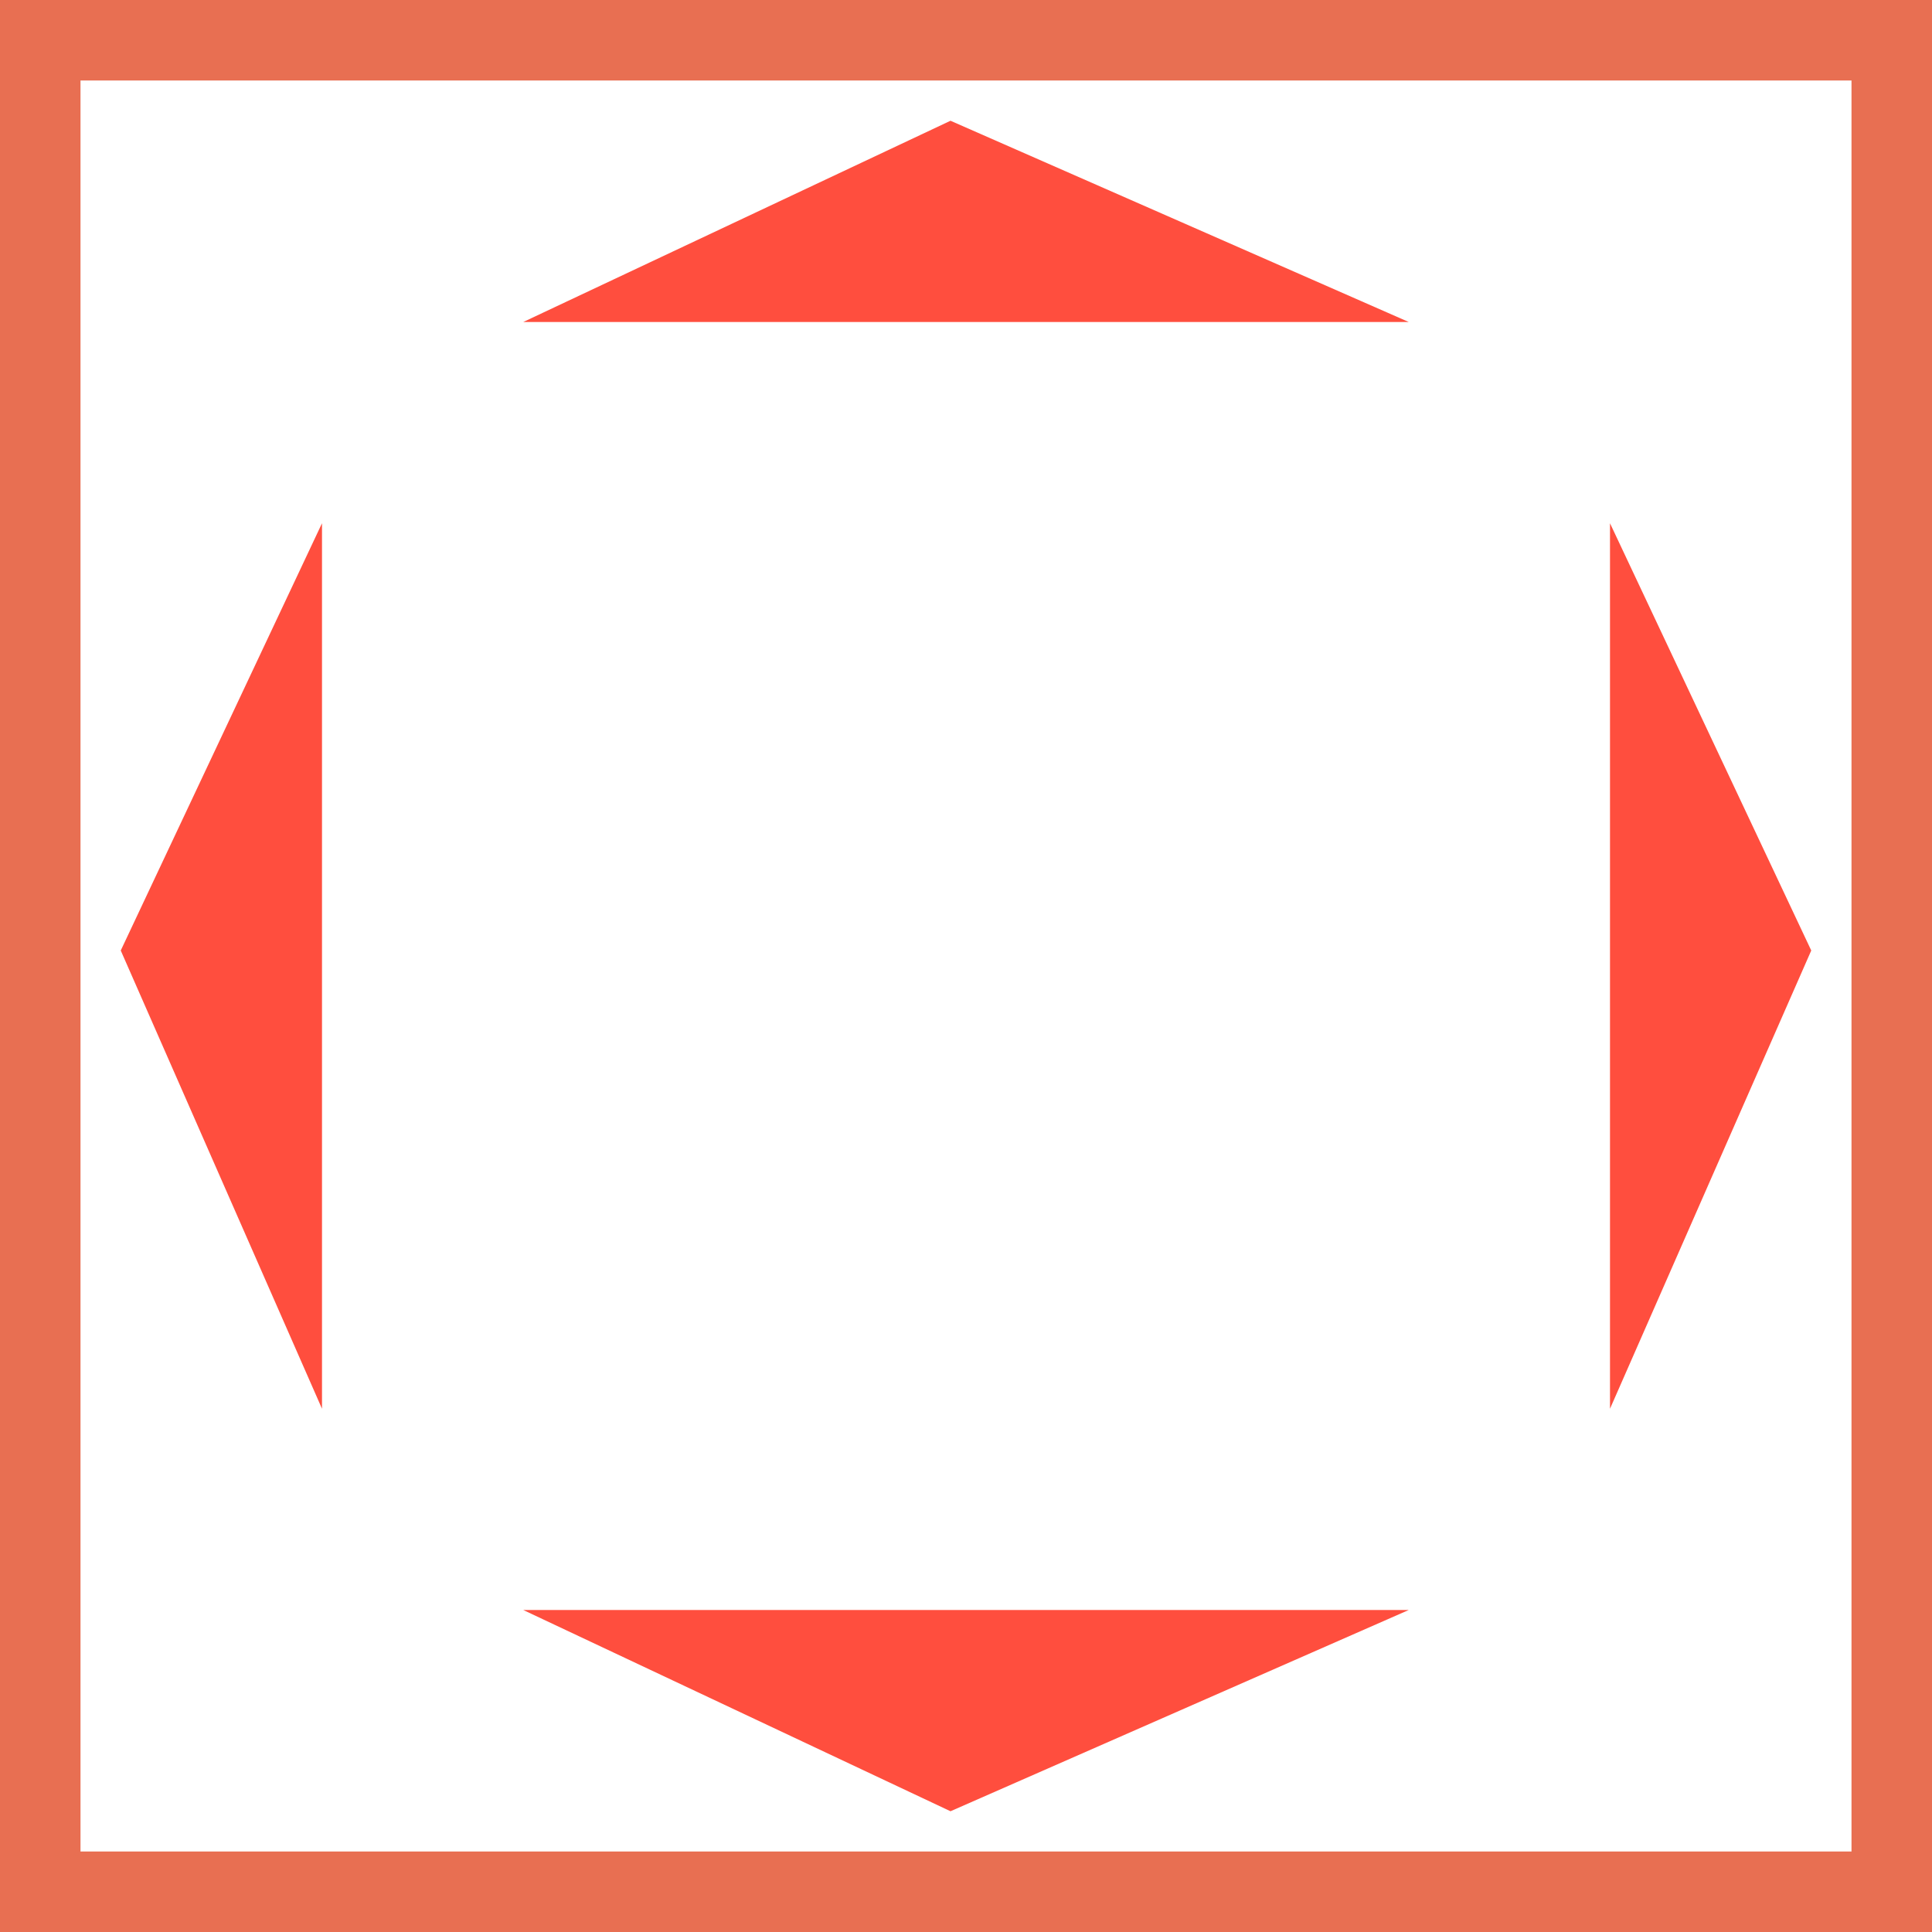
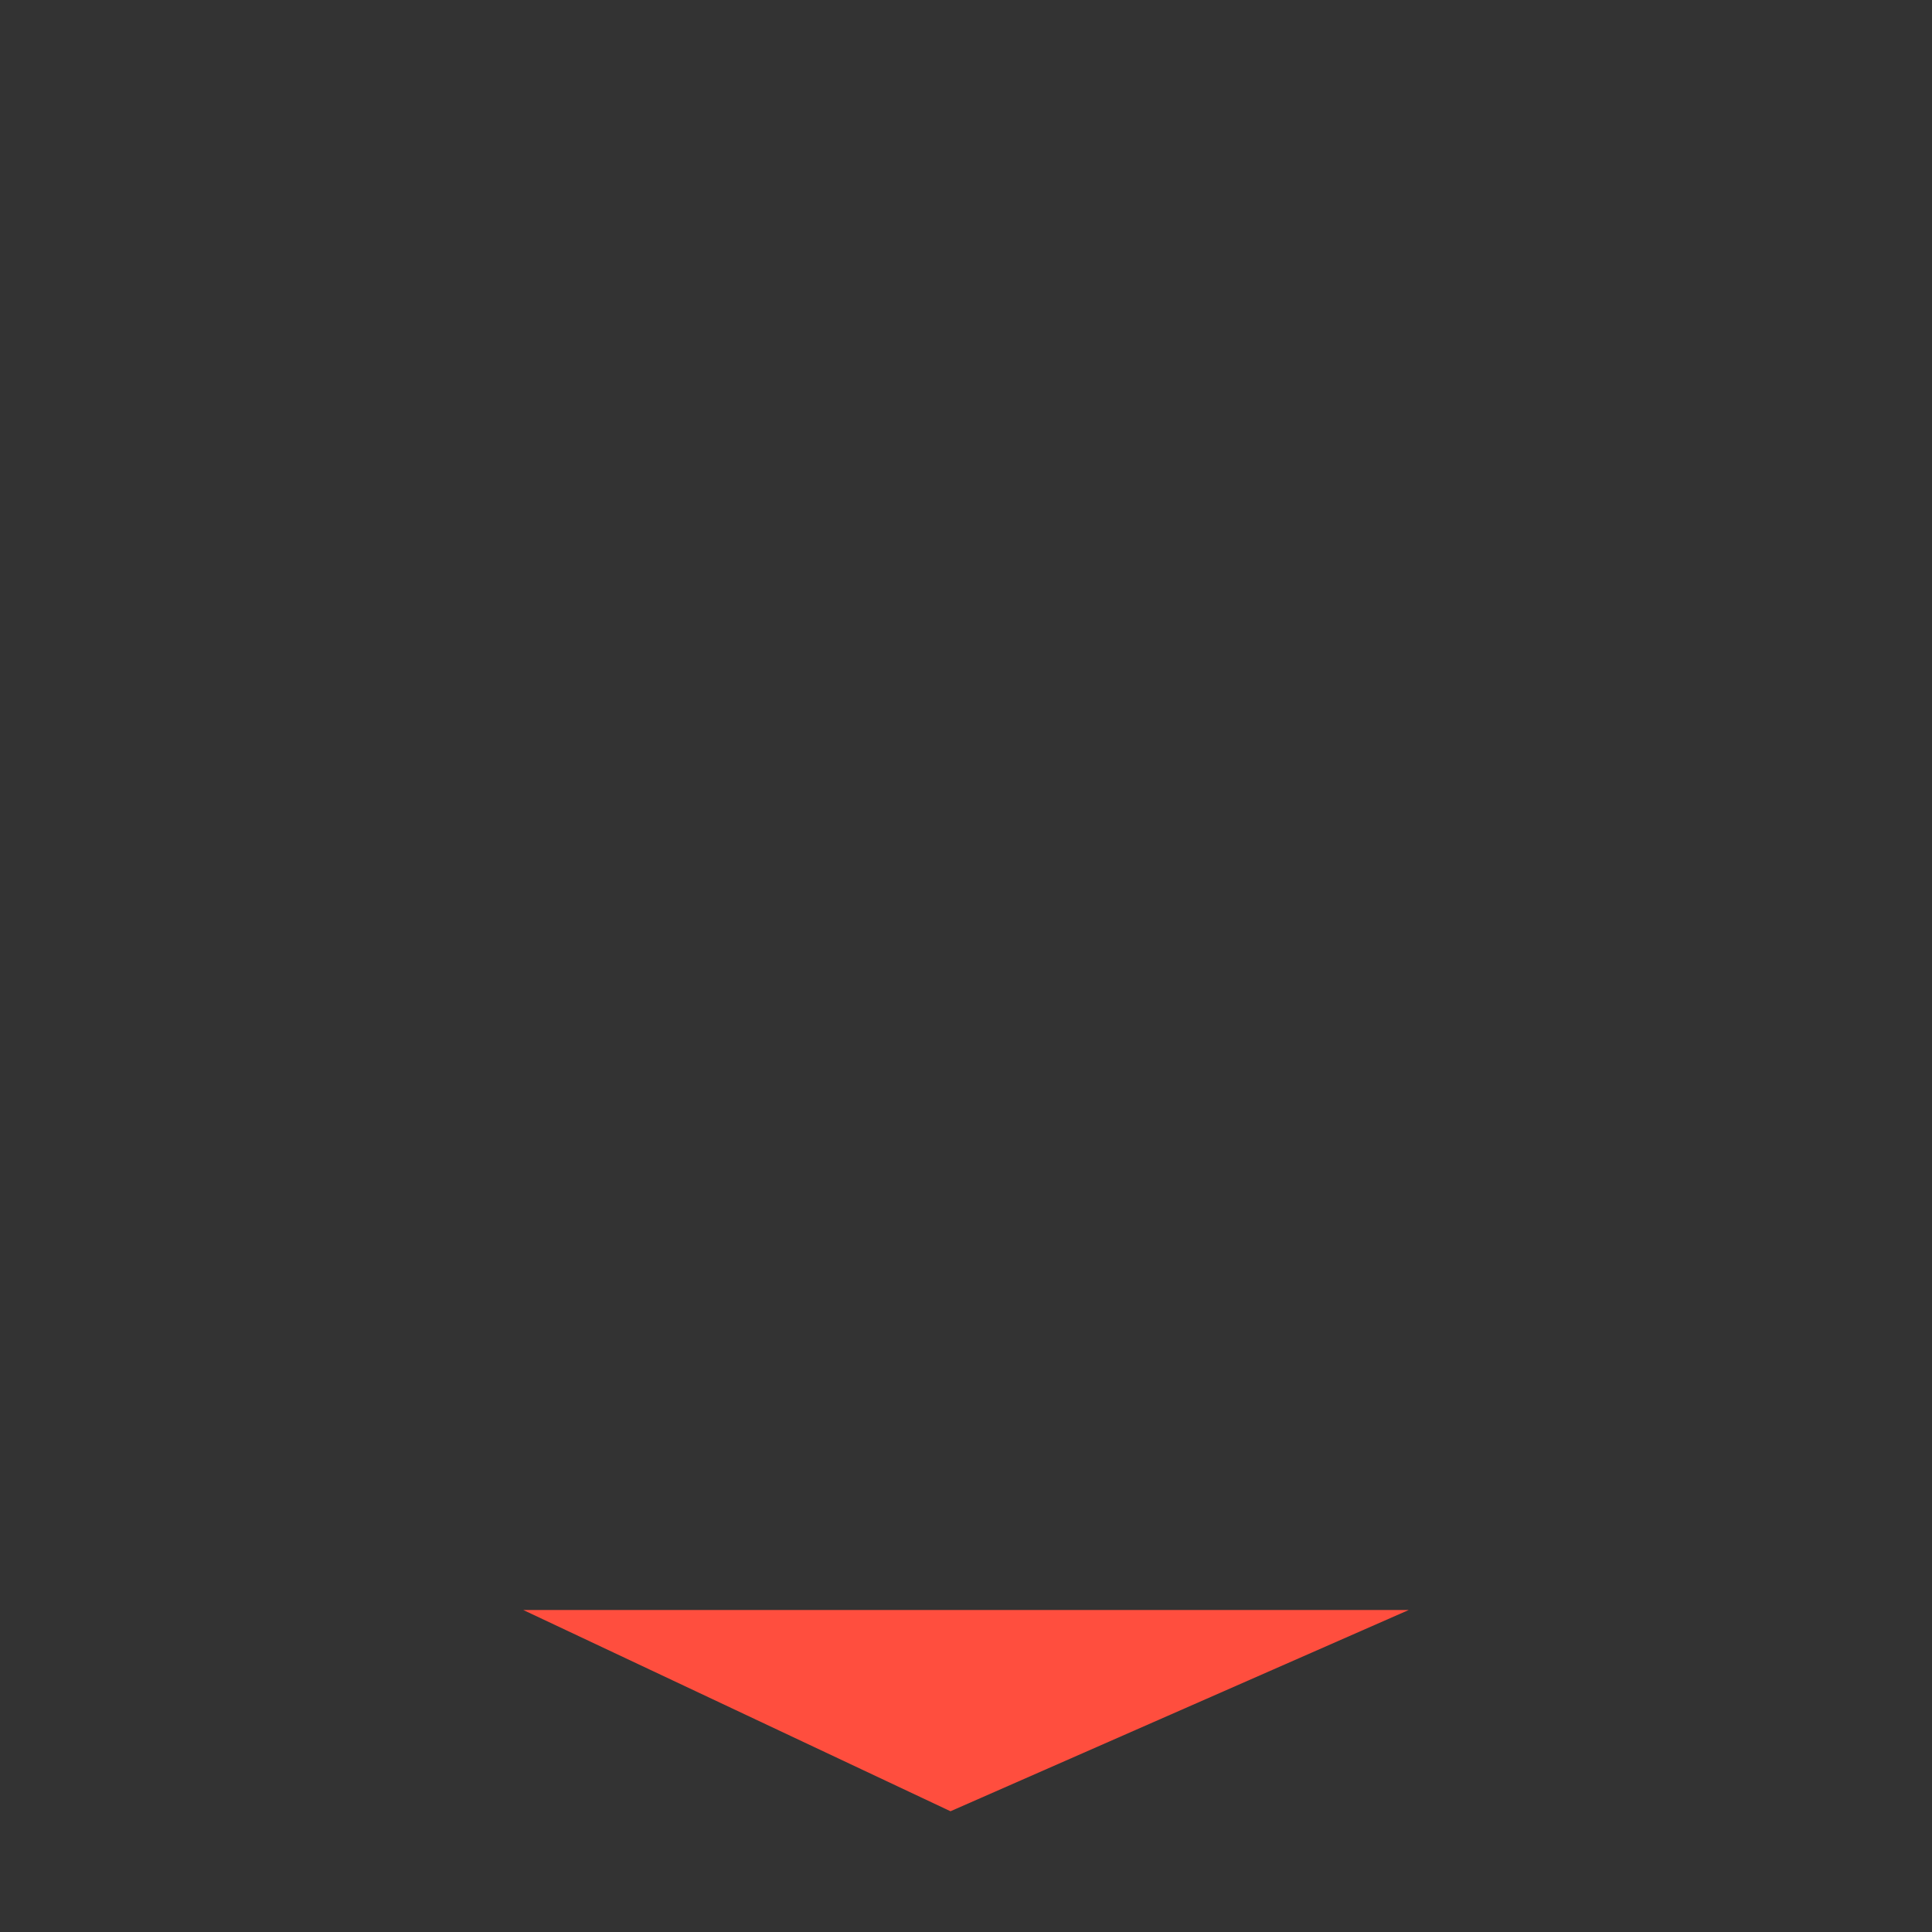
<svg xmlns="http://www.w3.org/2000/svg" width="48" height="48" viewBox="0 0 48 48" fill="none">
  <rect x="0" y="0" width="48" height="48" fill="#333333" stroke="none" />
-   <path d="M1 1H47V47H1V1Z" stroke-width="2" fill="white" stroke="#E86F52" />
-   <path d="M8 13V35L3 23.615L8 13Z" fill="#FF4E3E" />
-   <path d="M40 13V35L45 23.615L40 13Z" fill="#FF4E3E" />
  <path d="M13 40H35L23.615 45L13 40Z" fill="#FF4E3E" />
-   <path d="M13 8L35 8L23.615 3L13 8Z" fill="#FF4E3E" />
</svg>